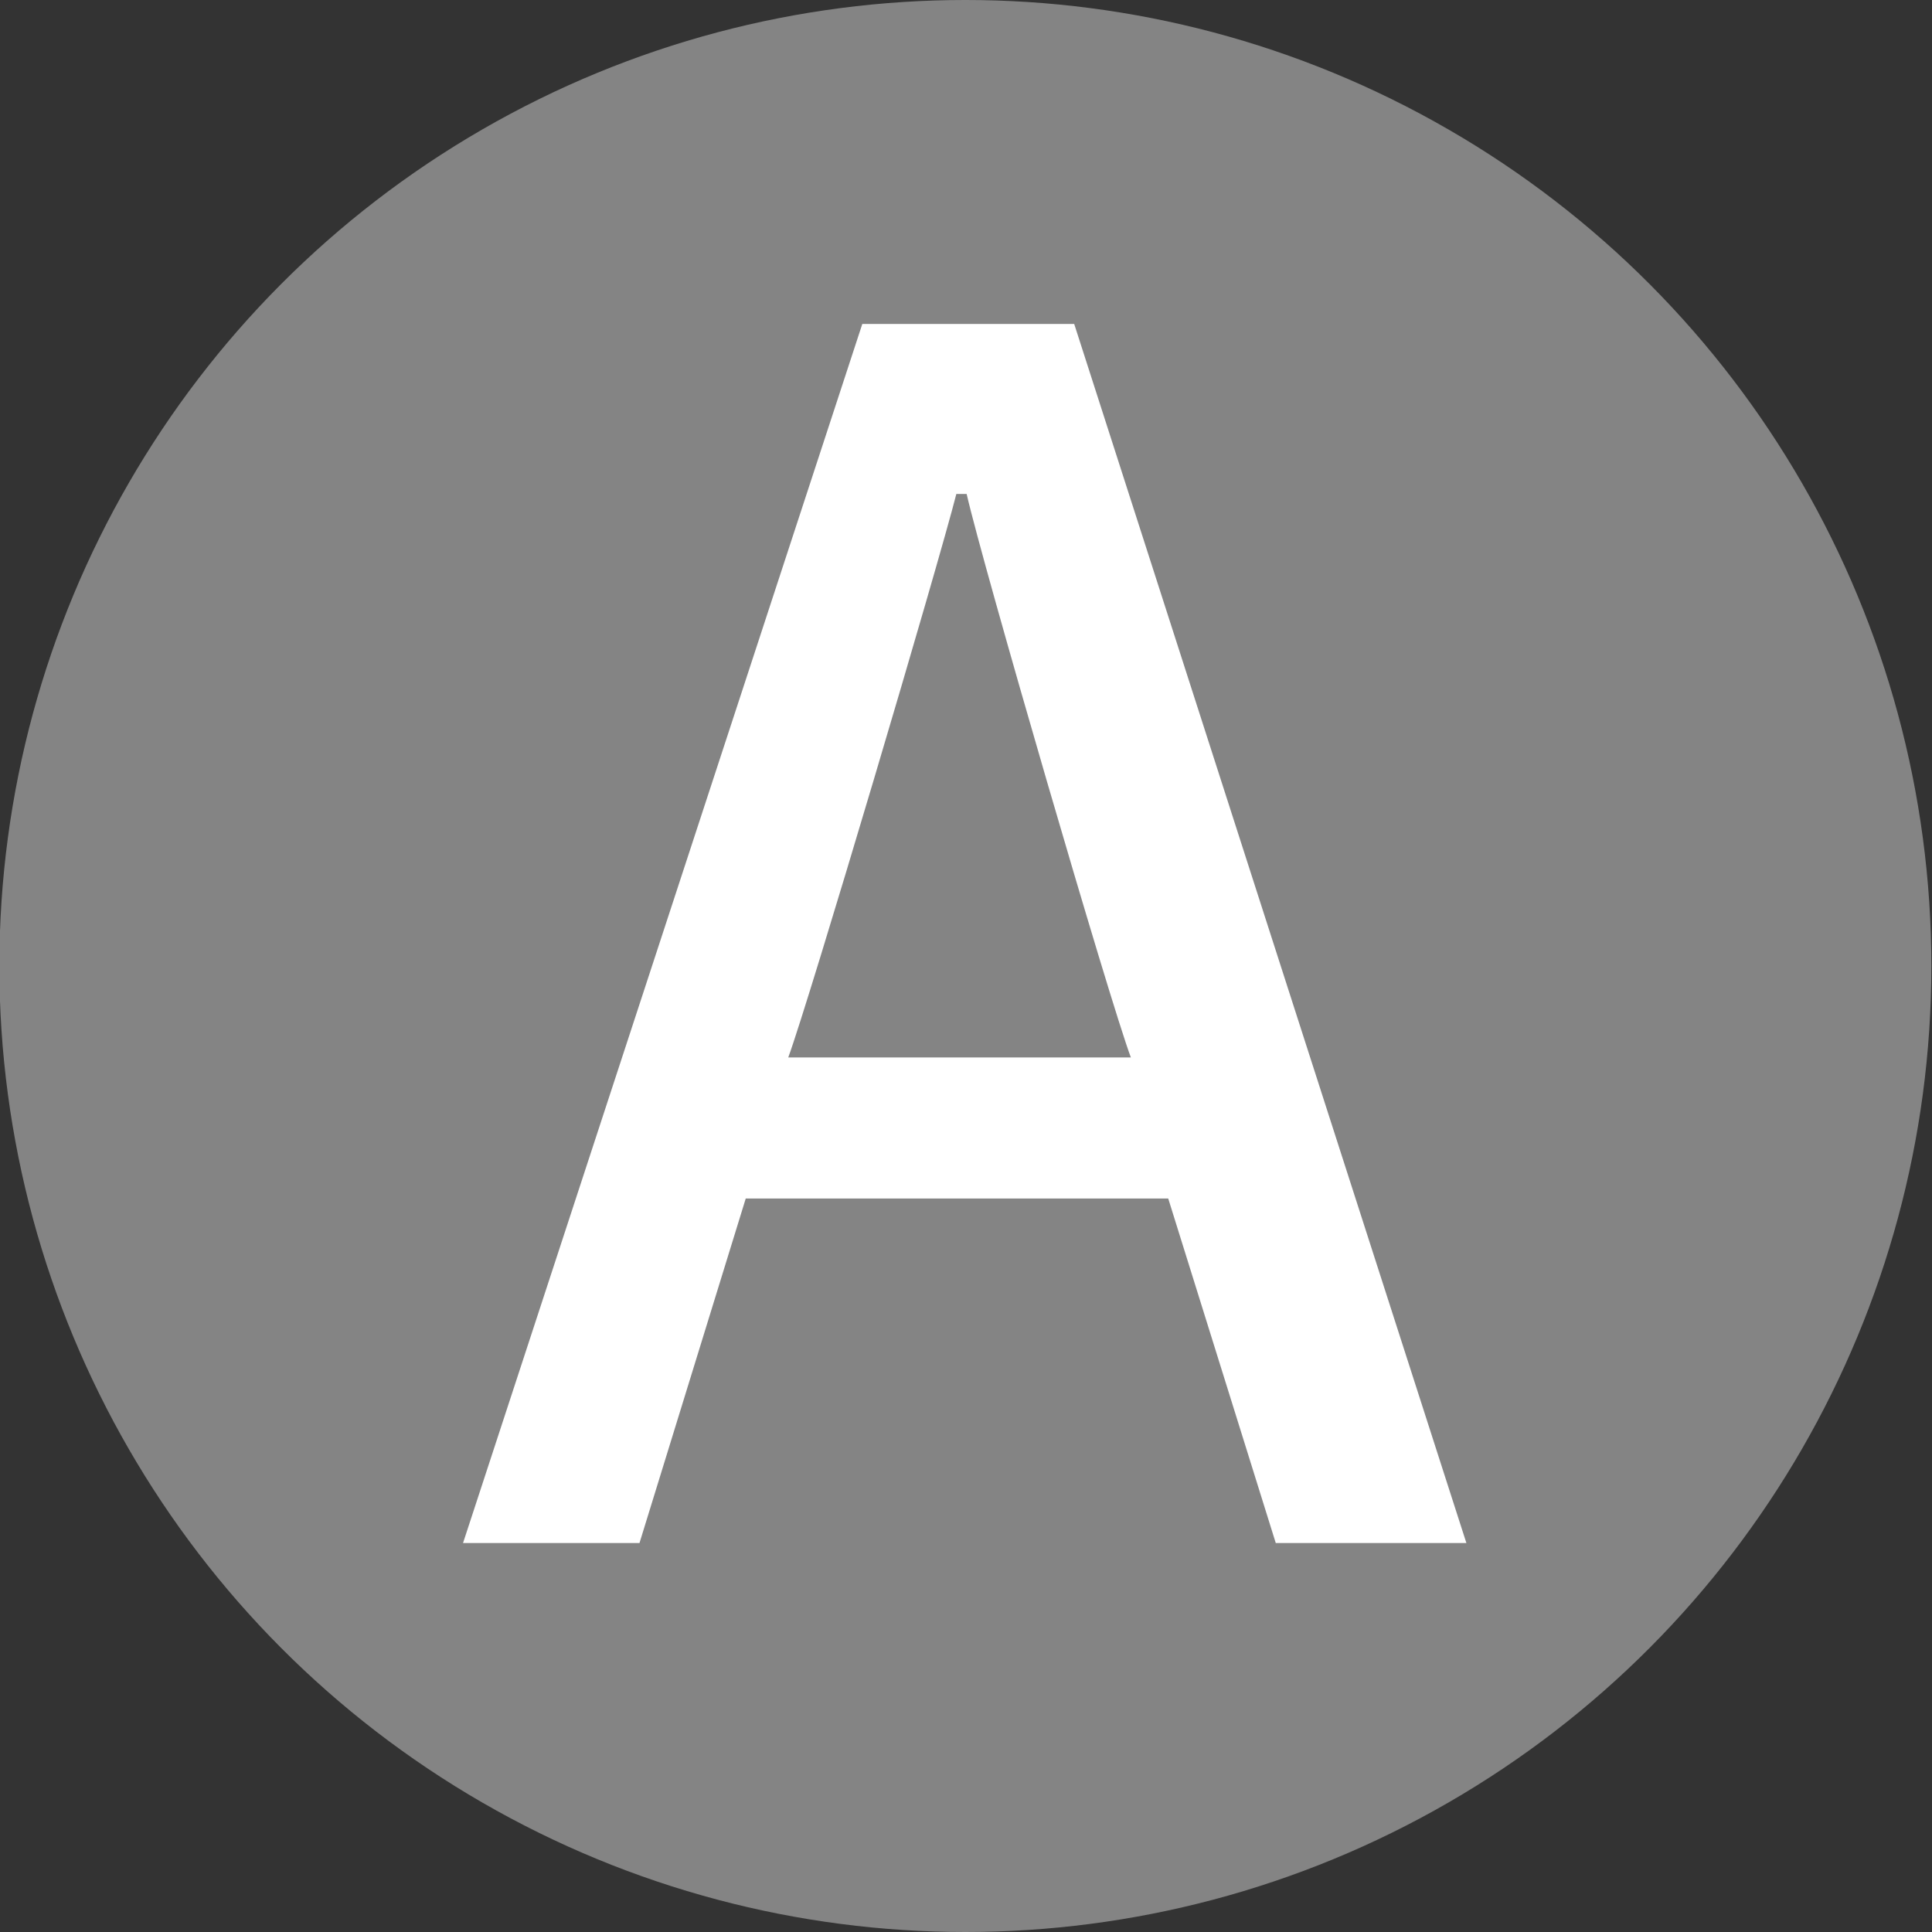
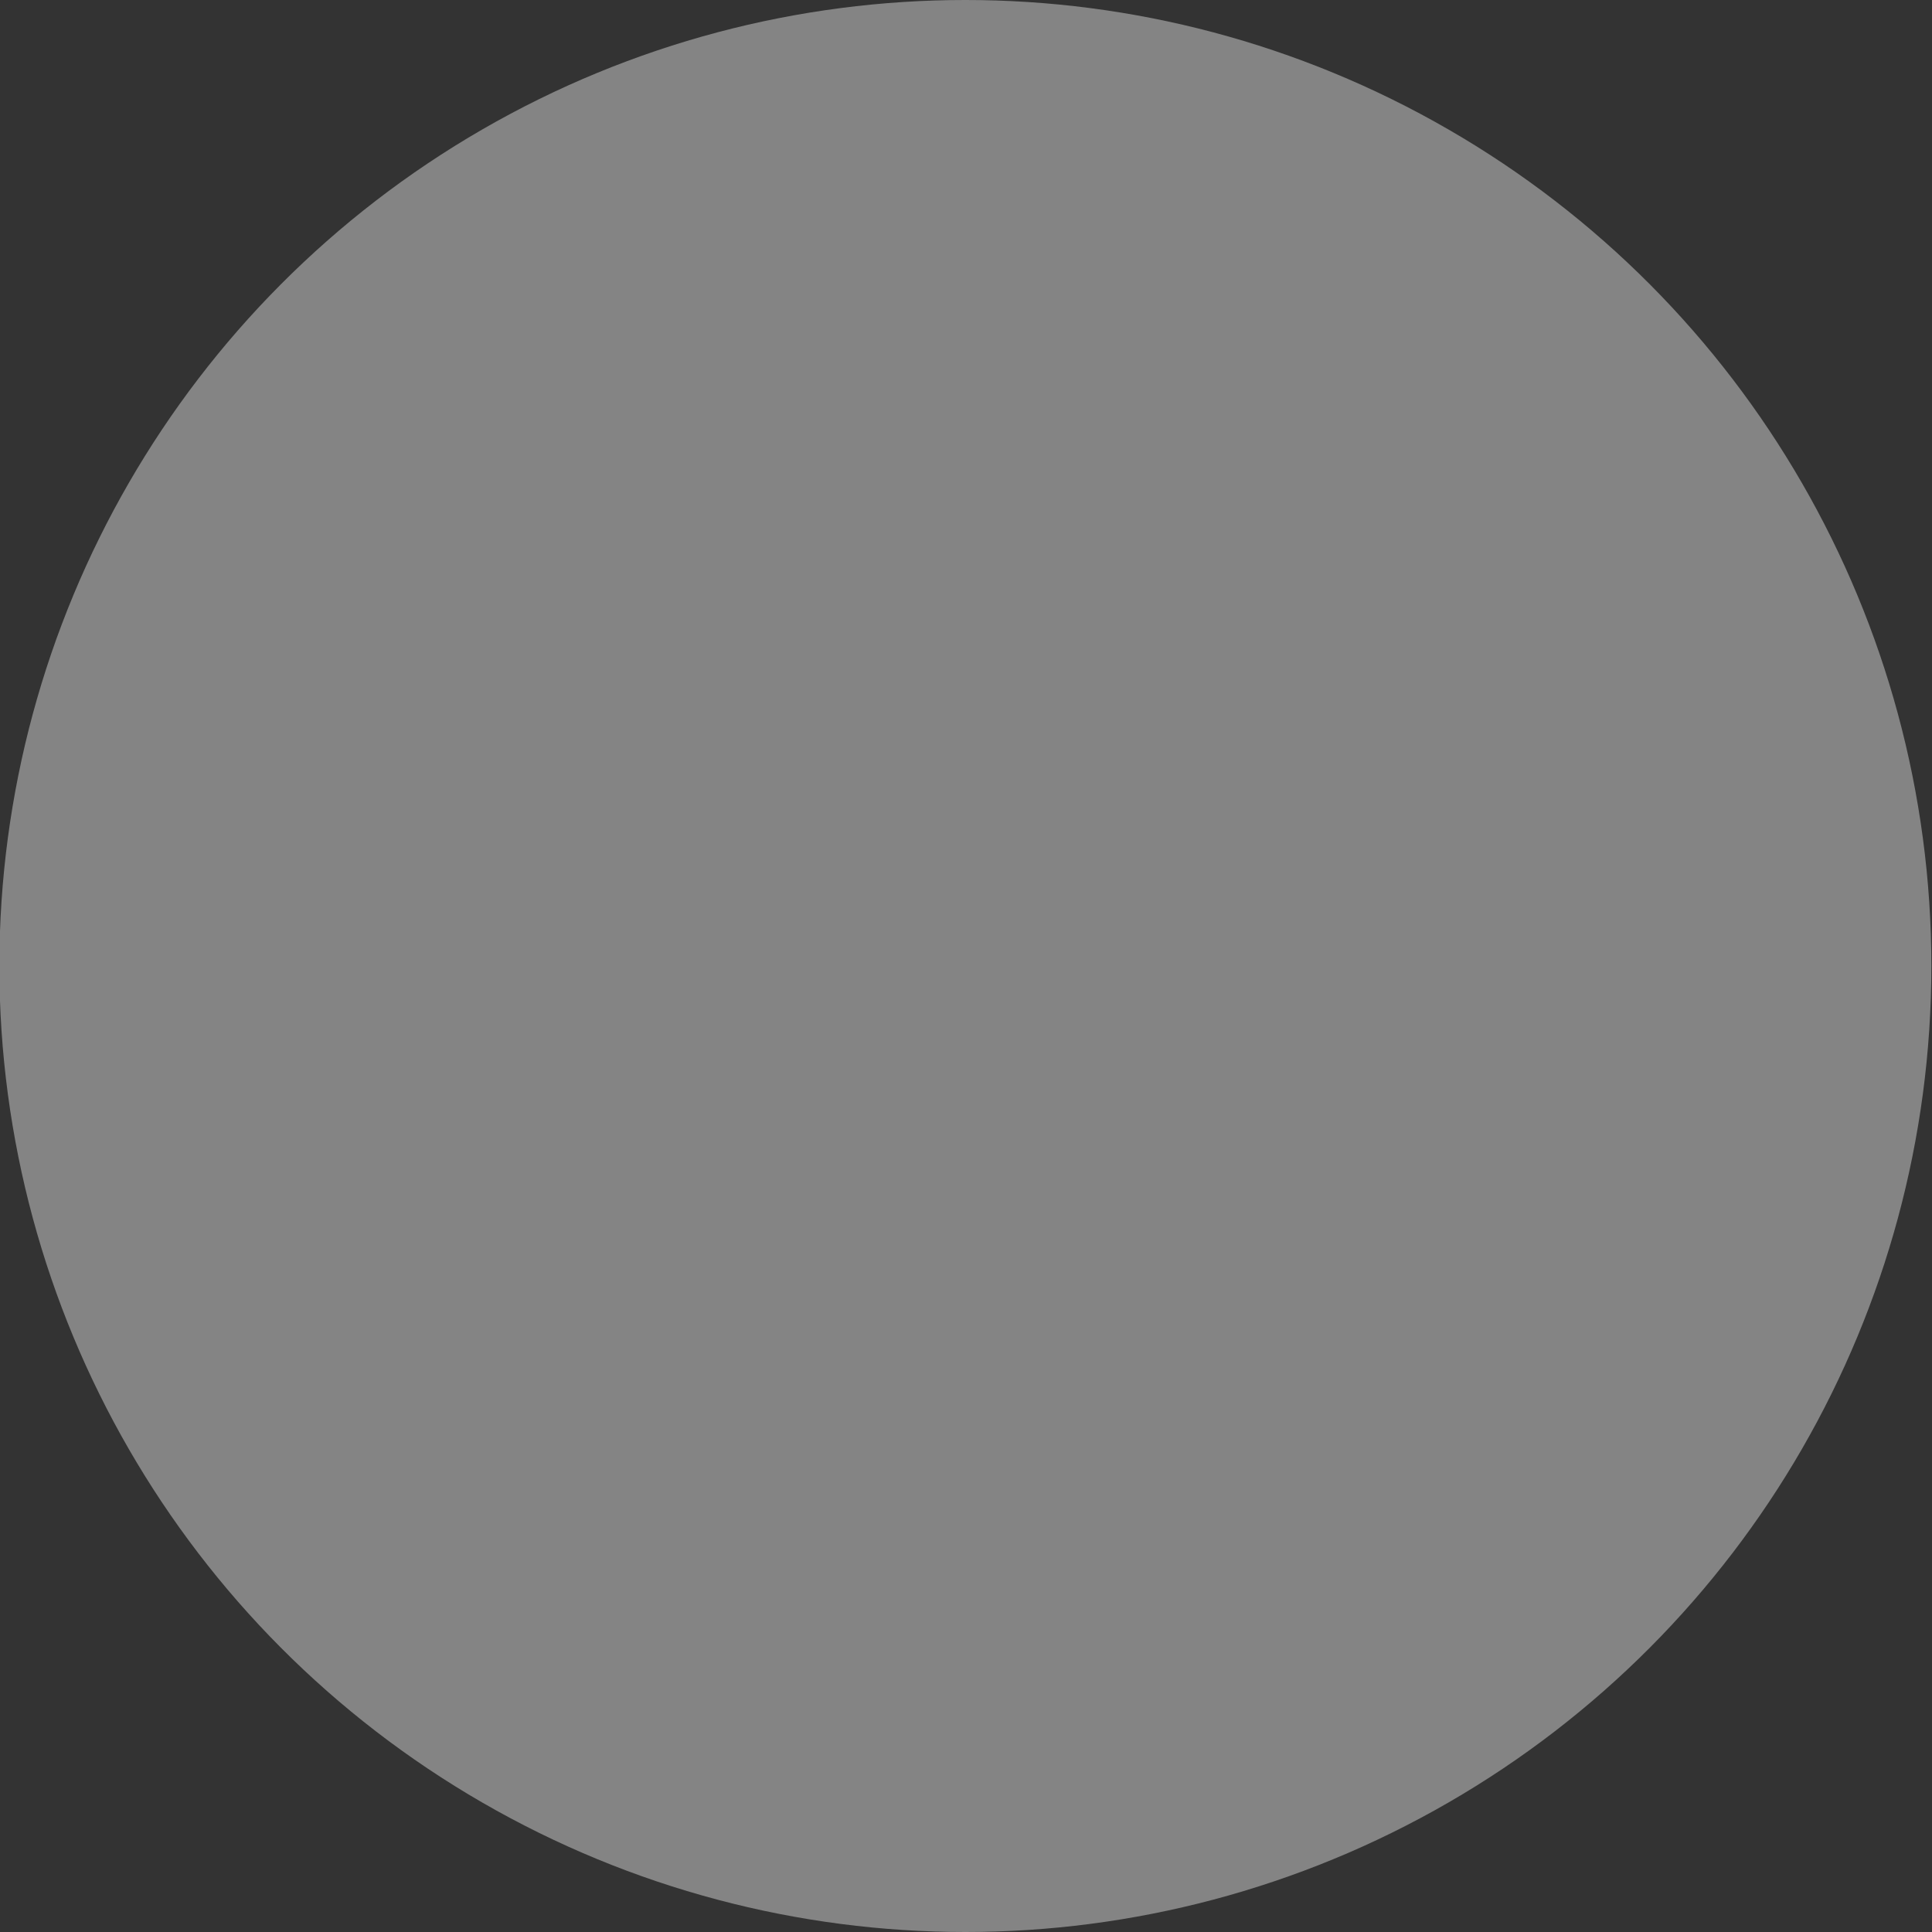
<svg xmlns="http://www.w3.org/2000/svg" version="1.1" width="300" height="300">
  <rect width="100%" height="100%" fill="#333333" stroke="none" />
  <svg id="SvgjsSvg1008" version="1.1" viewBox="0 0 300 300">
    <defs>
      <style>
      .st0 {
        fill: #848484;
      }

      .st1 {
        fill: #fff;
      }
    </style>
    </defs>
    <circle class="st0" cx="149.9" cy="150" r="150" />
-     <path class="st1" d="M198.1,239.6l-16.7-53.5h-65.6l-16.5,53.5h-27.4l62-189.3h32.9l60.9,189.3h-29.6ZM150.1,76.7h-1.6c-2.7,10.7-22.8,78.5-26.1,87.5h53.2c-3.3-8.8-23-76.5-25.5-87.5Z" />
  </svg>
  <style>@media (prefers-color-scheme: light) { :root { filter: none; } }
@media (prefers-color-scheme: dark) { :root { filter: none; } }
</style>
</svg>